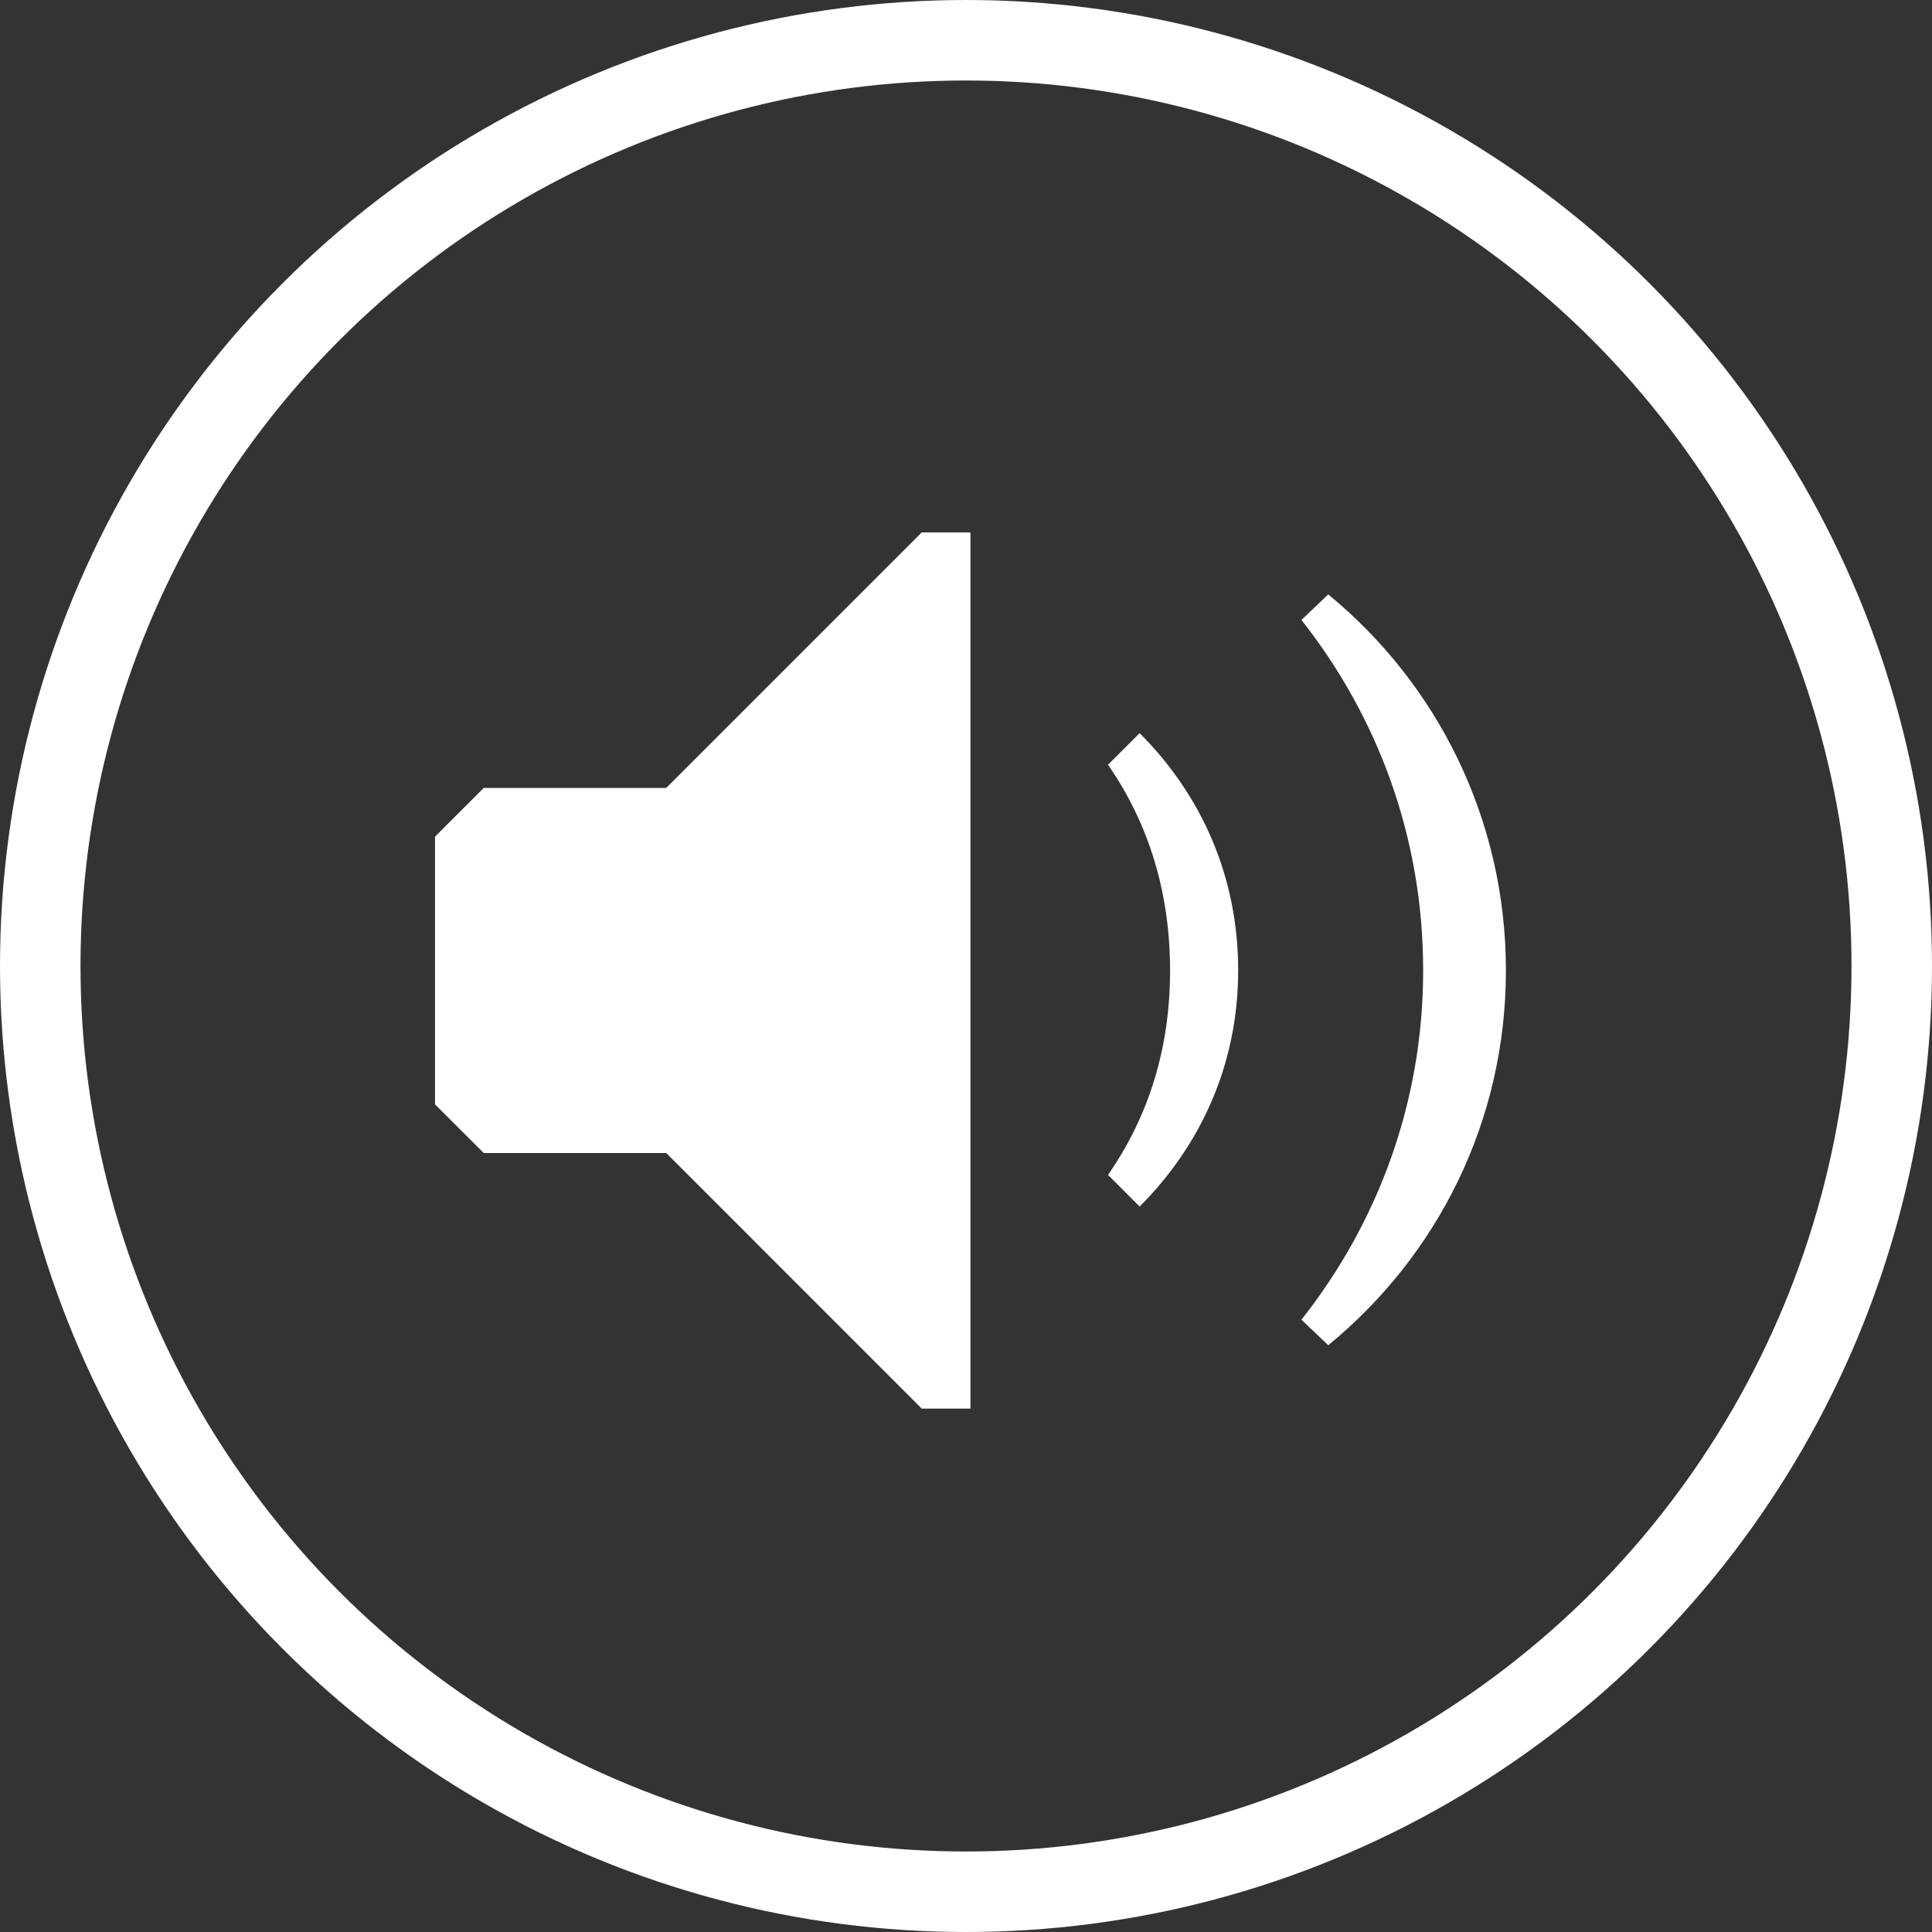
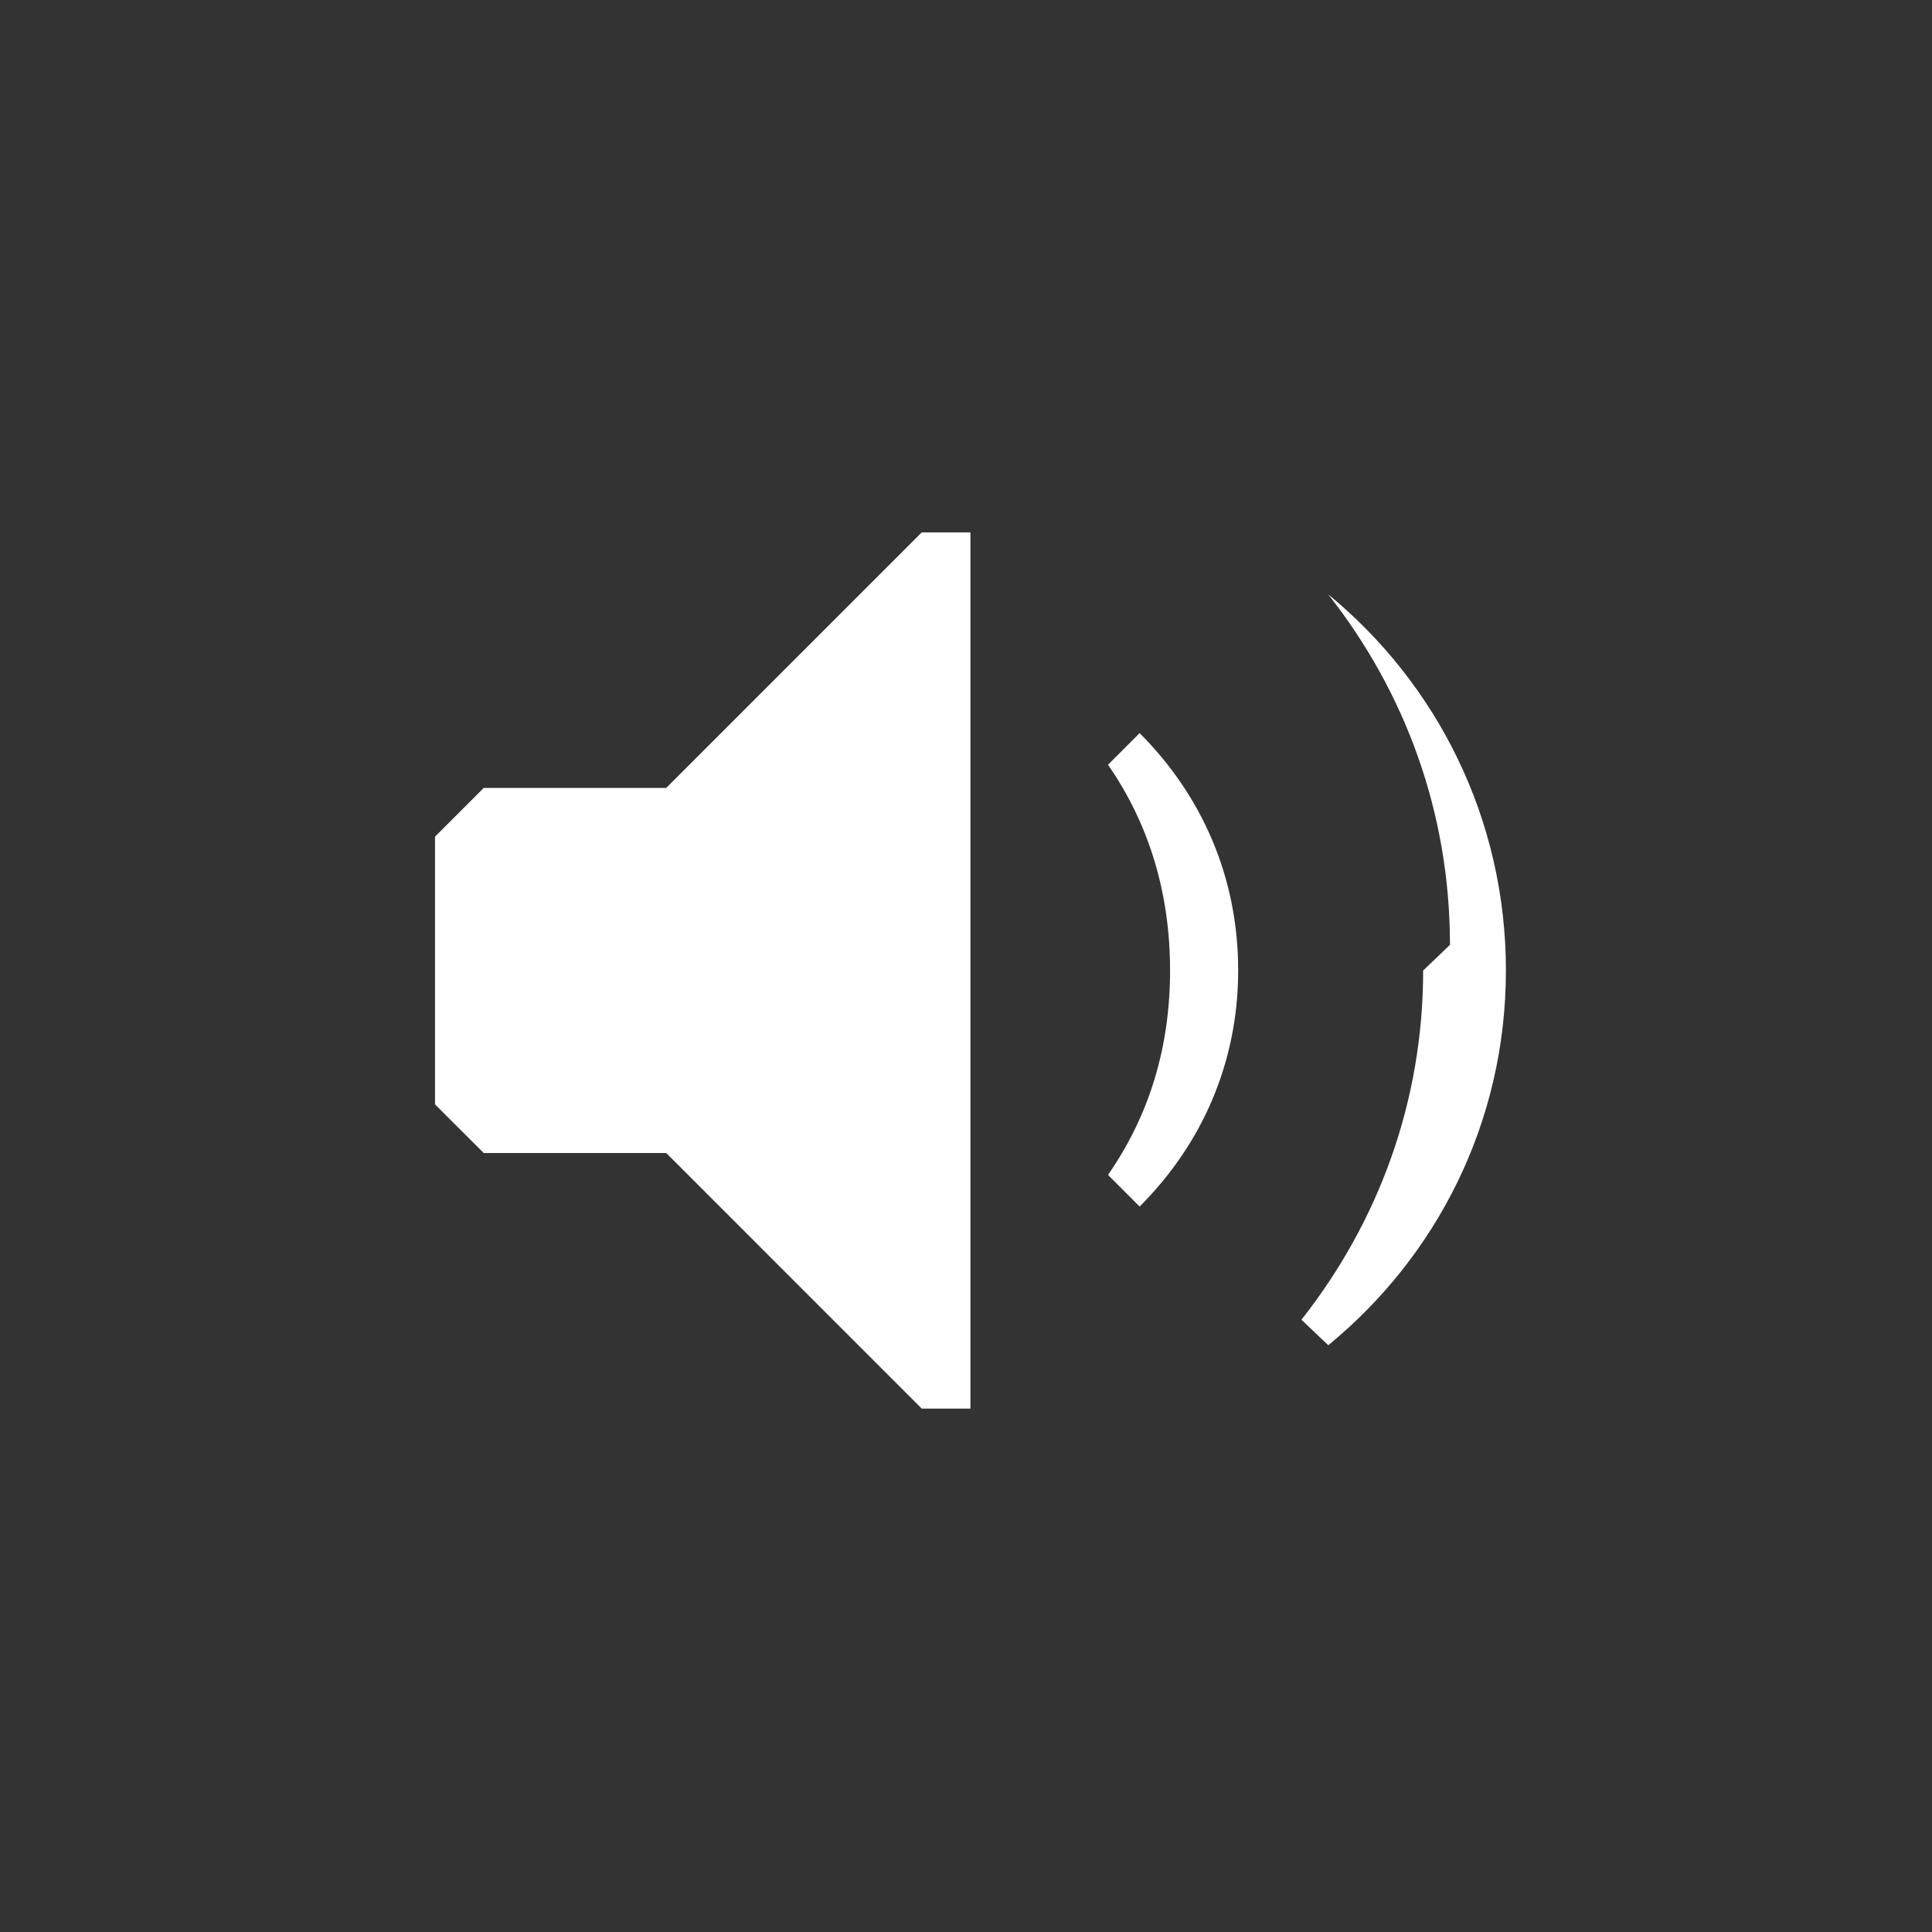
<svg xmlns="http://www.w3.org/2000/svg" fill="none" height="24" viewBox="0 0 24 24" width="24">
  <rect x="0" y="0" width="24" height="24" fill="#333333" stroke="none" />
-   <path clip-rule="evenodd" d="m6.009 14.323h2.267l3.174 3.175h.605v-10.884h-.605l-3.174 3.174h-2.267l-.605.605v3.326zm11.67-2.267c0 1.633-.559 3.129-1.512 4.338l.333.317c1.345-1.103 2.207-2.766 2.207-4.656 0-1.889-.862-3.567-2.207-4.671l-.333.317c.952 1.209 1.512 2.706 1.512 4.353zm-3.144 0c0 .952-.257 1.799-.771 2.539l.393.393c.771-.771 1.224-1.784 1.224-2.933 0-1.164-.454-2.177-1.224-2.948l-.393.393c.514.741.771 1.602.771 2.555z" fill="#fff" fill-rule="evenodd" />
-   <circle cx="12" cy="12" r="11.5" stroke="#fff" />
+   <path clip-rule="evenodd" d="m6.009 14.323h2.267l3.174 3.175h.605v-10.884h-.605l-3.174 3.174h-2.267l-.605.605v3.326zm11.67-2.267c0 1.633-.559 3.129-1.512 4.338l.333.317c1.345-1.103 2.207-2.766 2.207-4.656 0-1.889-.862-3.567-2.207-4.671c.952 1.209 1.512 2.706 1.512 4.353zm-3.144 0c0 .952-.257 1.799-.771 2.539l.393.393c.771-.771 1.224-1.784 1.224-2.933 0-1.164-.454-2.177-1.224-2.948l-.393.393c.514.741.771 1.602.771 2.555z" fill="#fff" fill-rule="evenodd" />
</svg>